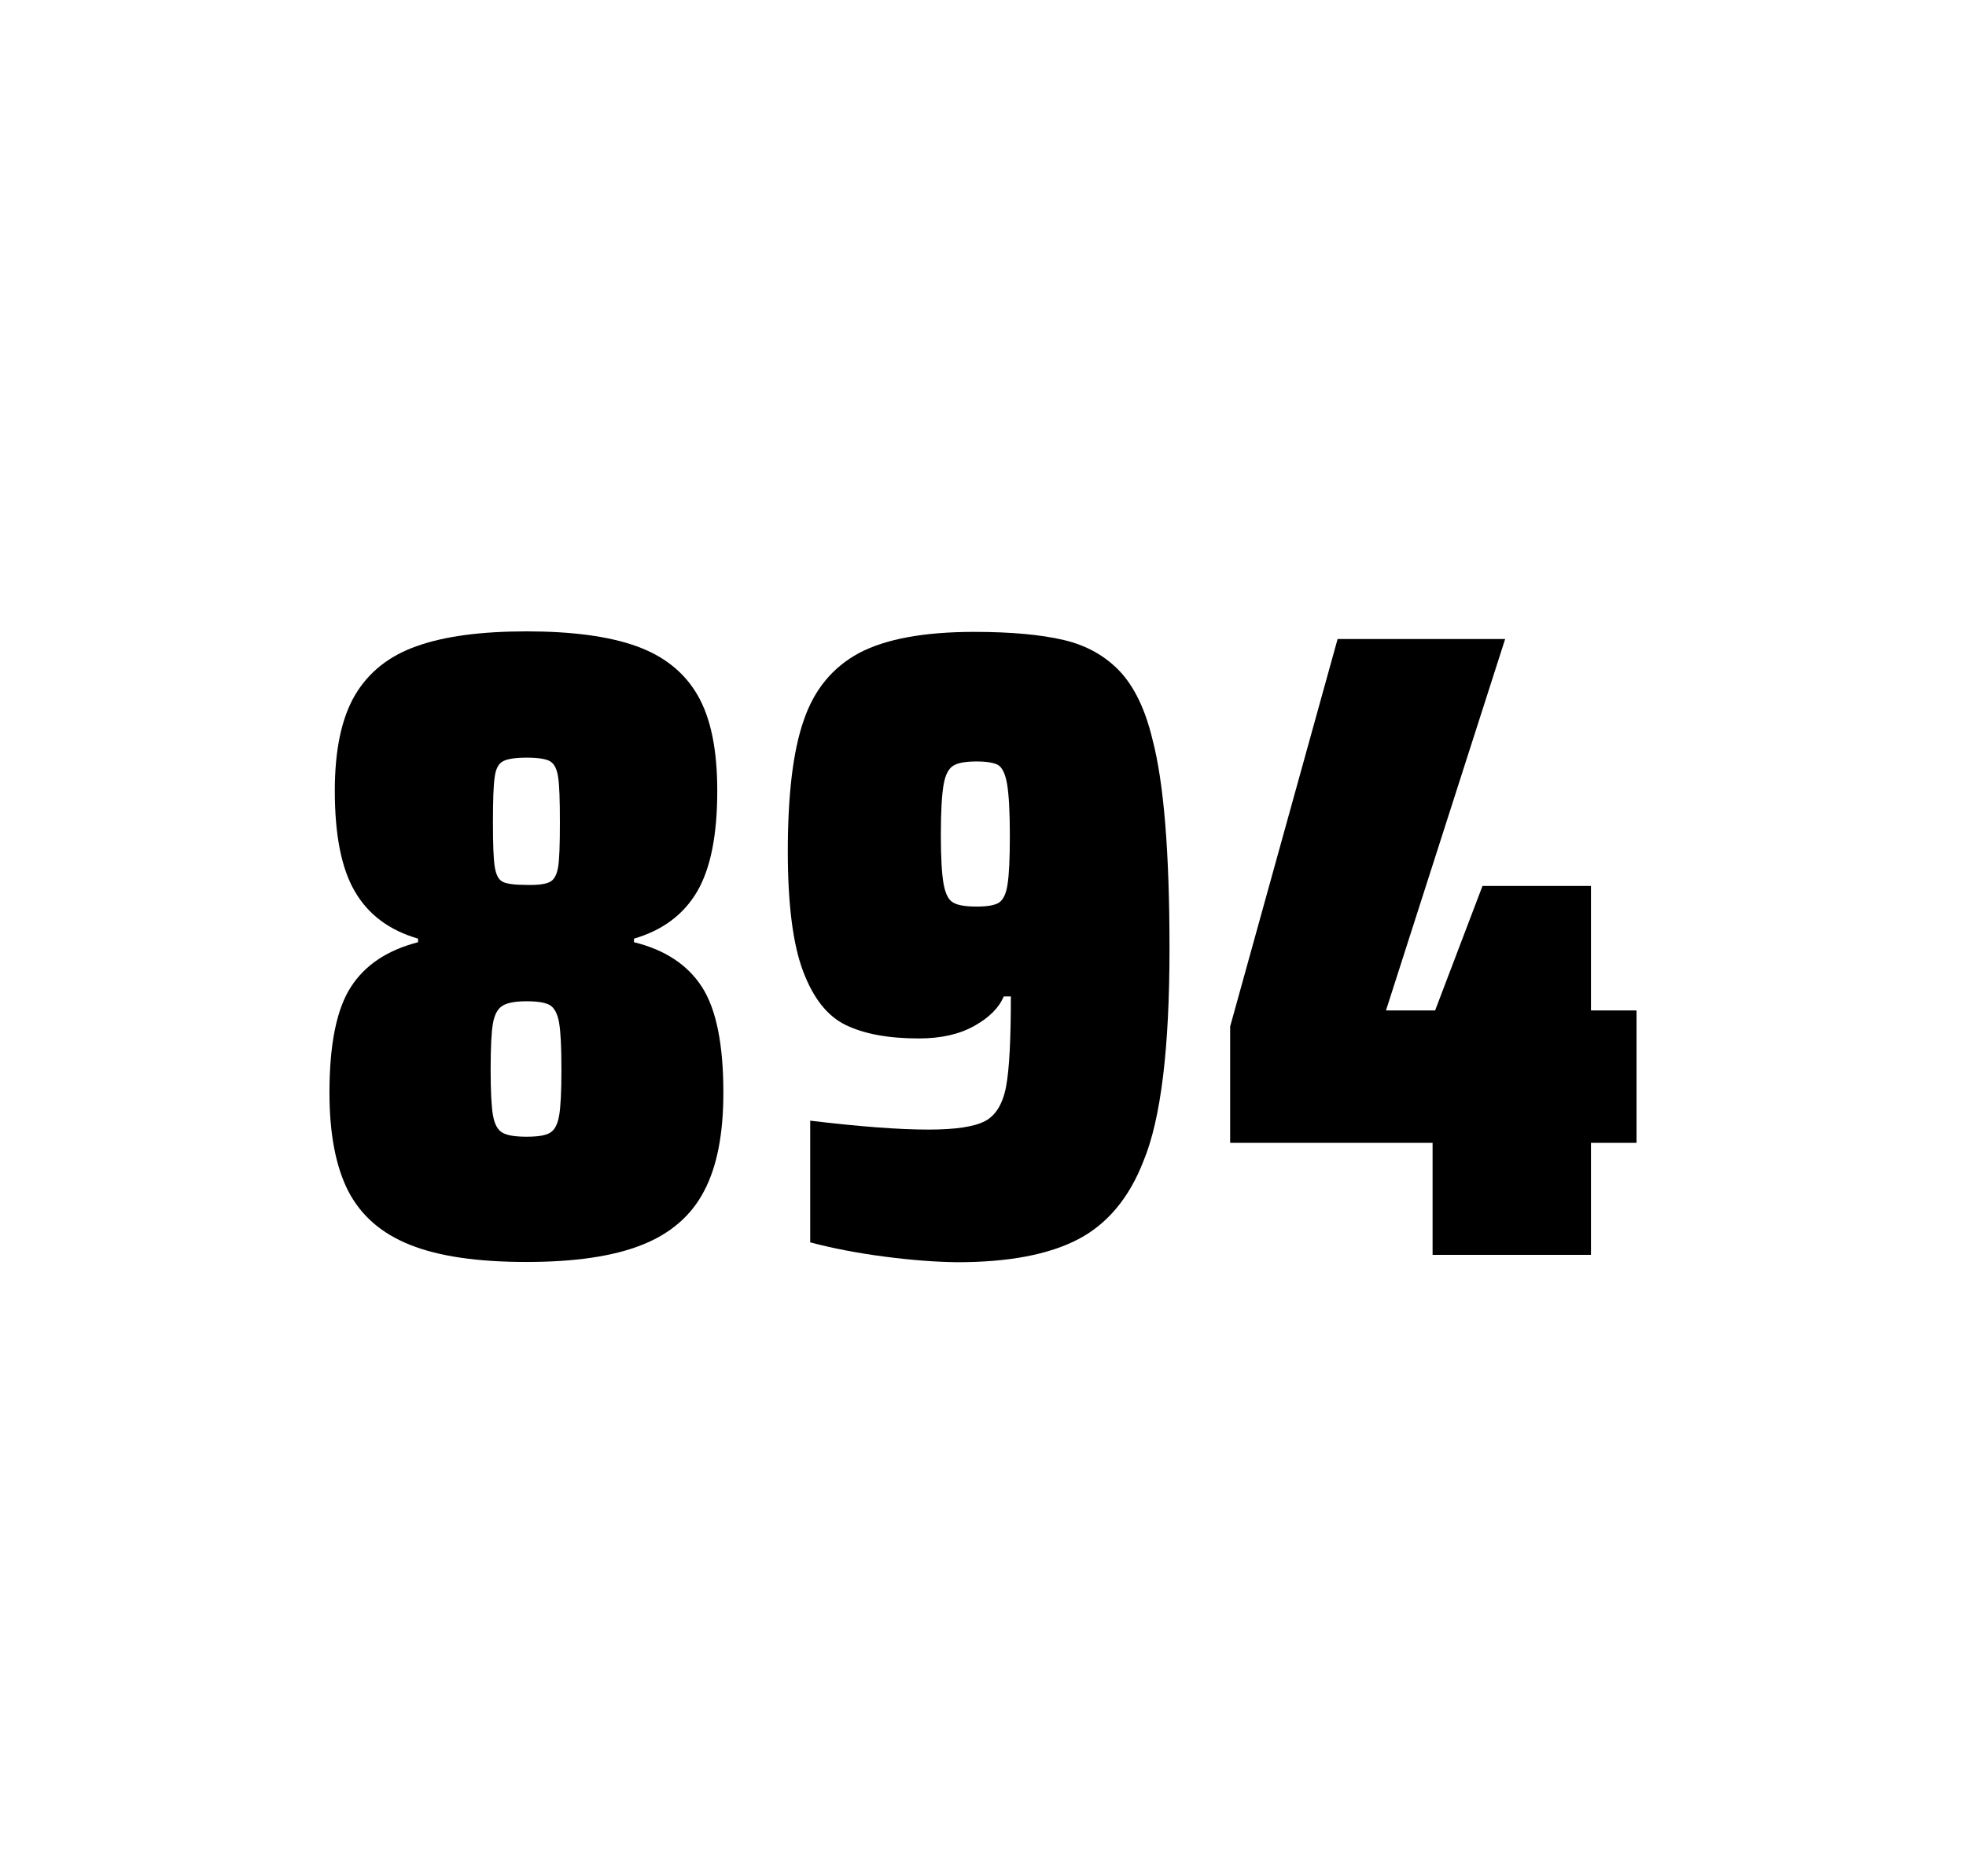
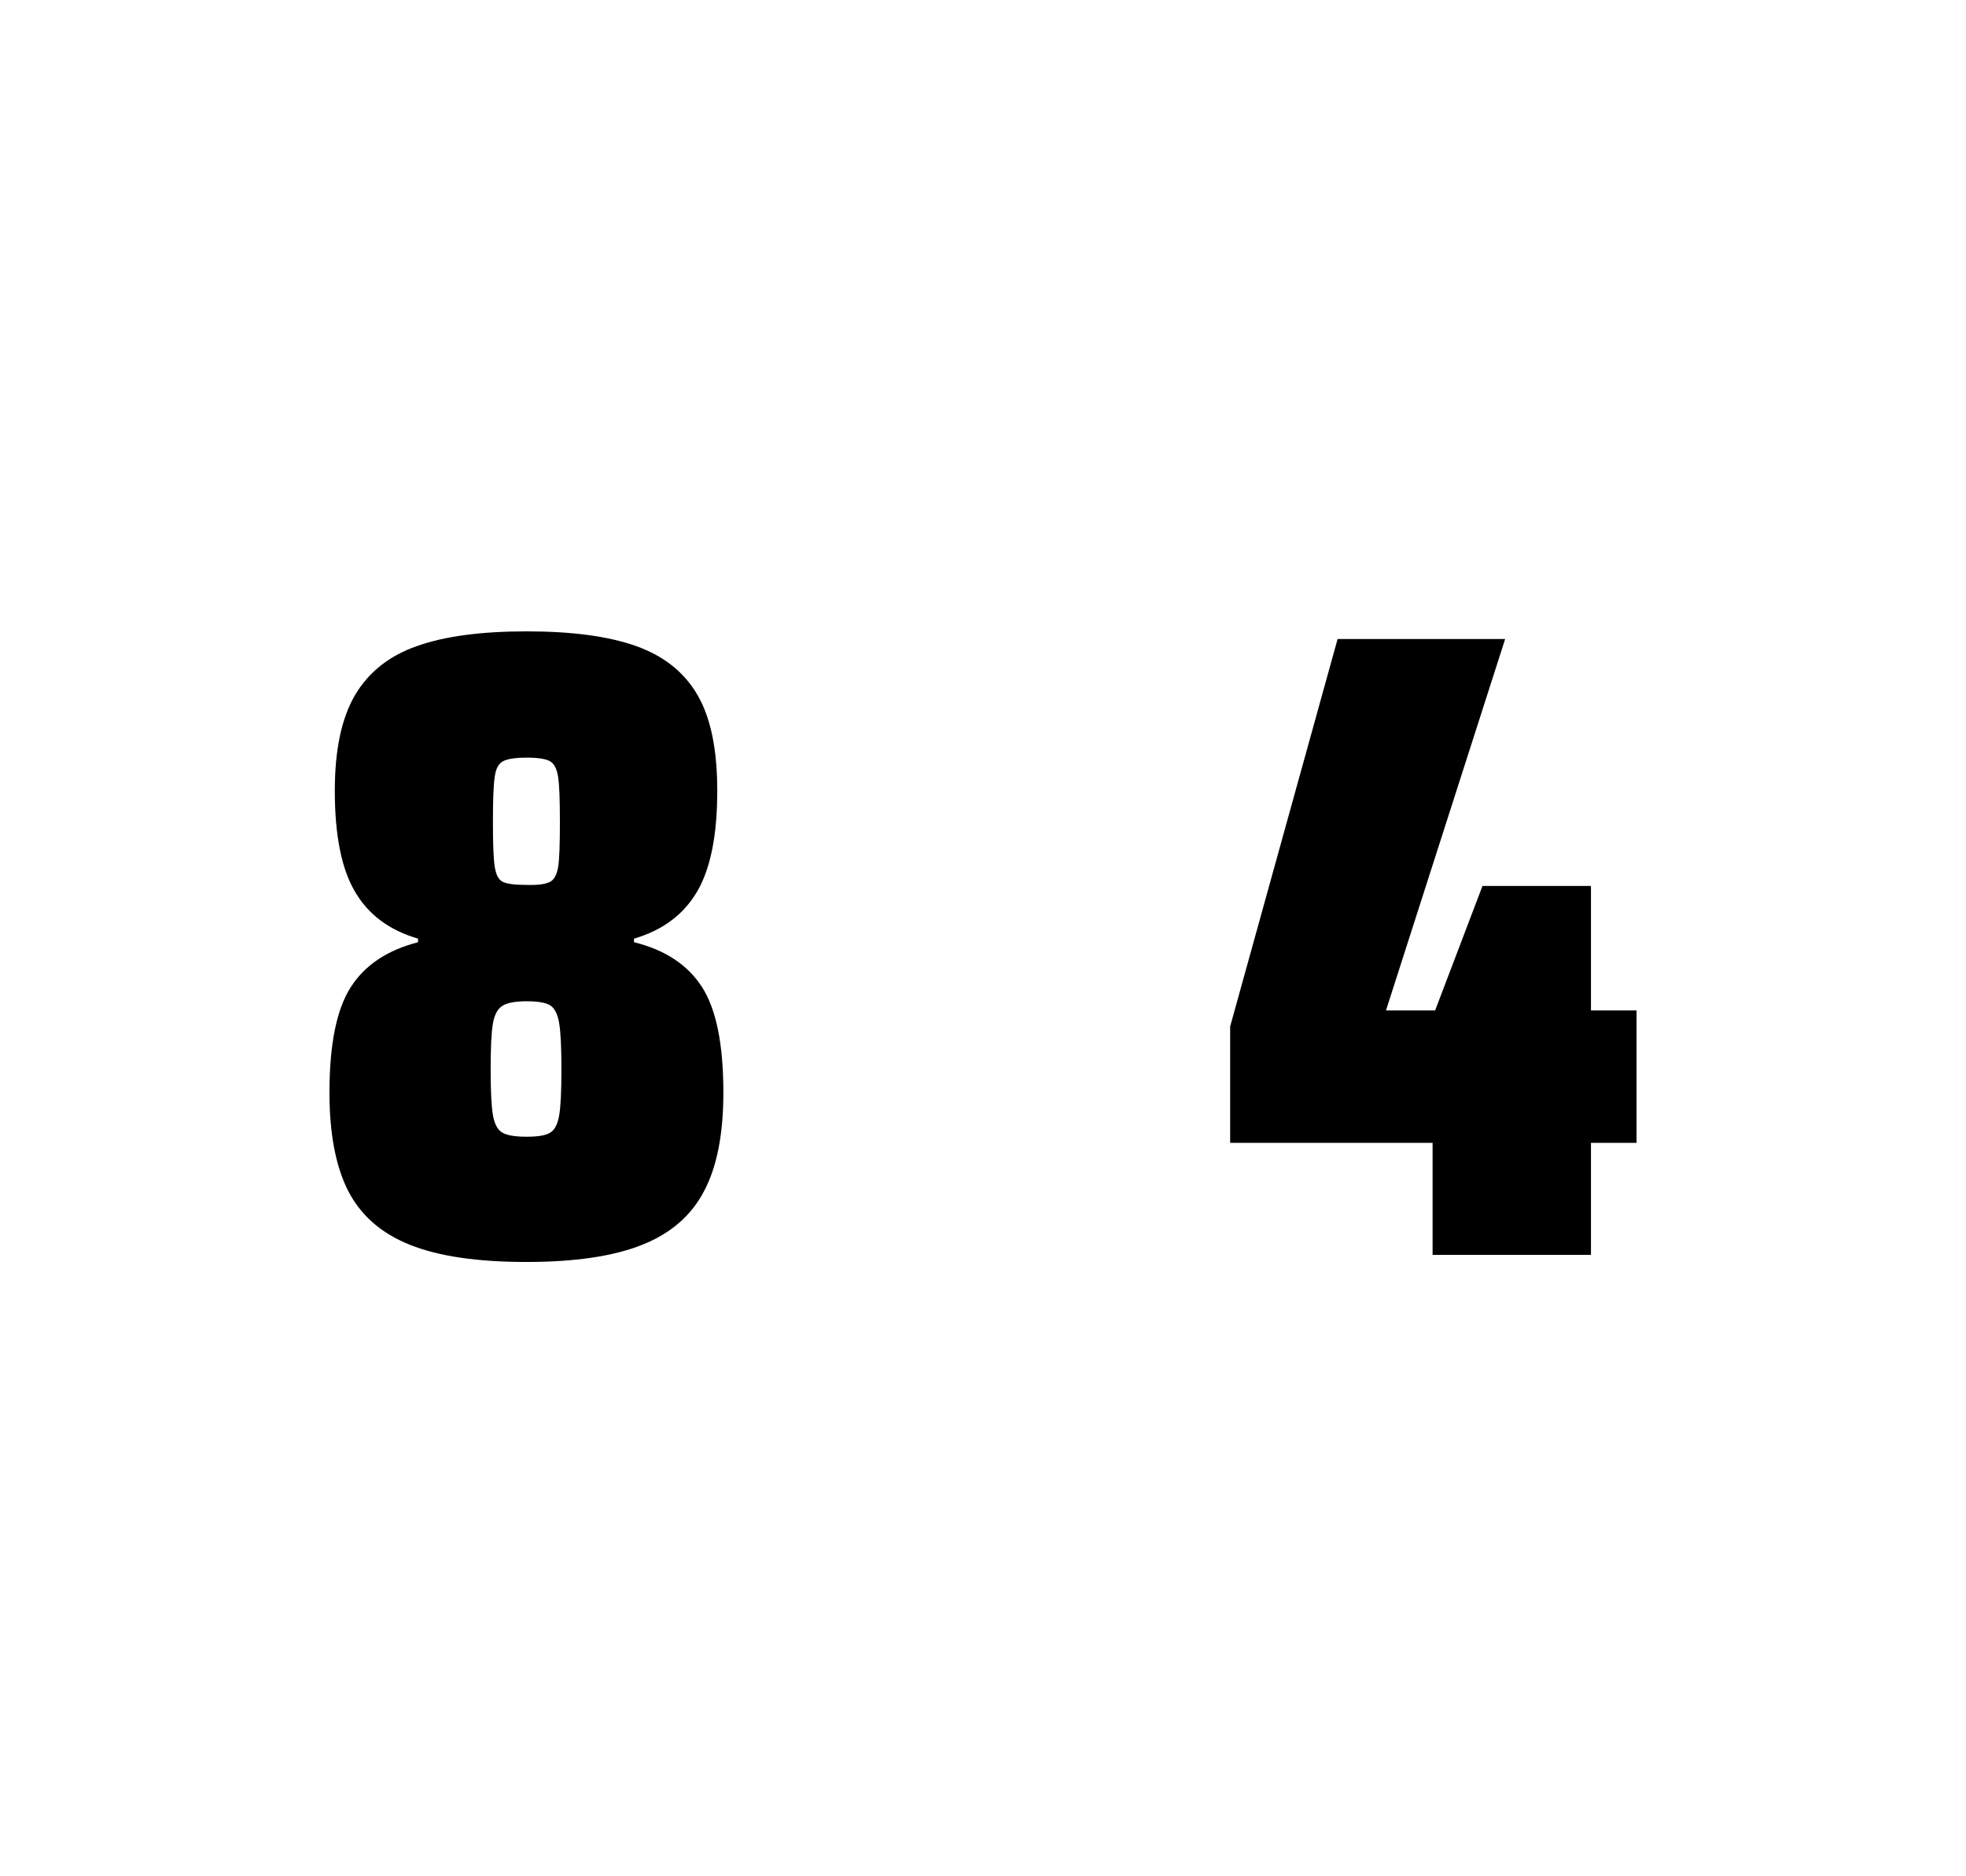
<svg xmlns="http://www.w3.org/2000/svg" version="1.1" id="wrapper" x="0px" y="0px" viewBox="0 0 772.1 737" style="enable-background:new 0 0 772.1 737;">
  <style type="text/css">
	.st0{fill:none;}
</style>
  <path id="frame" class="st0" d="M 1.5 0 L 770.5 0 C 771.3 0 772 0.7 772 1.5 L 772 735.4 C 772 736.2 771.3 736.9 770.5 736.9 L 1.5 736.9 C 0.7 736.9 0 736.2 0 735.4 L 0 1.5 C 0 0.7 0.7 0 1.5 0 Z" />
  <g id="numbers">
    <path id="eight" d="M 161.087 489 C 149.787 484.5 141.787 477.5 136.787 467.9 C 131.887 458.3 129.387 445.4 129.387 429.2 C 129.387 410.2 132.187 396.4 137.787 387.7 C 143.387 379 152.187 373.2 164.187 370.1 L 164.187 368.7 C 152.887 365.4 144.687 359.3 139.387 350.2 C 134.087 341.2 131.487 328 131.487 310.6 C 131.487 294.7 134.087 282.2 139.387 273.1 C 144.687 264.1 152.787 257.6 163.687 253.8 C 174.587 249.9 188.987 248 206.787 248 C 224.587 248 238.987 249.9 249.887 253.8 C 260.787 257.7 268.787 264.1 273.987 273.1 C 279.187 282.1 281.687 294.6 281.687 310.6 C 281.687 328 279.087 341.1 273.787 350.2 C 268.487 359.2 260.287 365.4 248.987 368.7 L 248.987 370.1 C 261.187 373.1 270.087 379 275.687 387.7 C 281.287 396.4 284.087 410.2 284.087 429.2 C 284.087 445.4 281.587 458.3 276.487 467.9 C 271.487 477.5 263.287 484.6 252.087 489 C 240.787 493.5 225.687 495.7 206.687 495.7 C 187.587 495.7 172.387 493.5 161.087 489 Z M 216.087 444.9 C 217.887 443.8 218.987 441.6 219.587 438.2 C 220.187 434.8 220.487 428.8 220.487 420.1 C 220.487 411.4 220.187 405.3 219.587 401.8 C 218.987 398.3 217.787 396 216.087 394.9 C 214.287 393.8 211.187 393.3 206.787 393.3 C 202.287 393.3 199.187 393.9 197.287 395.1 C 195.387 396.3 194.187 398.6 193.587 402 C 192.987 405.4 192.687 411.4 192.687 420.1 C 192.687 428.5 192.987 434.5 193.587 438 C 194.187 441.5 195.387 443.8 197.287 444.9 C 199.187 446 202.287 446.5 206.787 446.5 C 211.287 446.5 214.387 446 216.087 444.9 Z M 215.987 346.4 C 217.587 345.6 218.687 343.6 219.187 340.6 C 219.687 337.6 219.887 331.7 219.887 323 C 219.887 314.3 219.687 308.4 219.187 305.2 C 218.687 302 217.687 300 215.987 299 C 214.387 298.1 211.287 297.6 206.887 297.6 C 202.387 297.6 199.287 298.1 197.587 299 C 195.787 299.9 194.687 302 194.287 305.2 C 193.787 308.4 193.587 314.3 193.587 323 C 193.587 331.4 193.787 337.2 194.287 340.4 C 194.787 343.6 195.787 345.6 197.487 346.4 C 199.087 347.2 202.287 347.6 206.987 347.6 C 211.287 347.7 214.287 347.3 215.987 346.4 Z" />
-     <path id="nine" d="M 347.395 493.6 C 336.595 492.2 326.895 490.3 318.195 488 L 318.195 440.2 C 337.395 442.5 352.895 443.7 364.595 443.7 C 375.195 443.7 382.495 442.6 386.795 440.4 C 390.995 438.2 393.795 433.7 395.095 426.9 C 396.395 420.1 396.995 408.3 396.995 391.4 L 394.195 391.4 C 392.295 395.9 388.495 399.7 382.595 403 C 376.695 406.3 369.495 407.9 360.795 407.9 C 348.795 407.9 339.295 406.1 332.095 402.6 C 324.895 399.1 319.395 392.1 315.395 381.5 C 311.395 370.9 309.395 355.2 309.395 334.4 C 309.395 312.4 311.395 295.2 315.595 283.1 C 319.695 270.9 326.995 262.1 337.395 256.5 C 347.795 251 362.895 248.2 382.595 248.2 C 397.095 248.2 408.895 249.3 417.795 251.4 C 426.695 253.5 433.995 257.6 439.795 263.7 C 445.495 269.8 449.795 278.7 452.595 290.4 C 457.095 307.5 459.295 334.9 459.295 372.7 C 459.295 411.9 455.895 439.6 449.095 456 C 443.495 470.5 434.895 480.8 423.395 486.8 C 411.895 492.8 396.095 495.8 375.895 495.8 C 367.595 495.7 358.095 495 347.395 493.6 Z M 392.395 354.5 C 393.995 353.4 395.195 351 395.695 347.3 C 396.295 343.6 396.595 337.2 396.595 328.3 C 396.595 318.7 396.195 311.9 395.495 307.9 C 394.795 303.9 393.595 301.5 391.995 300.5 C 390.395 299.6 387.495 299.1 383.595 299.1 C 379.395 299.1 376.295 299.6 374.495 300.7 C 372.595 301.8 371.295 304.2 370.595 308.1 C 369.895 312 369.495 318.6 369.495 328 C 369.495 337.1 369.895 343.6 370.595 347.3 C 371.295 351.1 372.495 353.5 374.295 354.5 C 376.095 355.6 379.195 356.1 383.595 356.1 C 387.795 356.1 390.695 355.6 392.395 354.5 Z" />
    <path id="four" d="M 562.613 492.9 L 562.613 448.9 L 483.113 448.9 L 483.113 403.2 L 525.313 251 L 591.113 251 L 544.313 396.9 L 563.613 396.9 L 582.213 348 L 624.813 348 L 624.813 396.9 L 642.713 396.9 L 642.713 448.9 L 624.813 448.9 L 624.813 492.9 L 562.613 492.9 Z" />
  </g>
</svg>